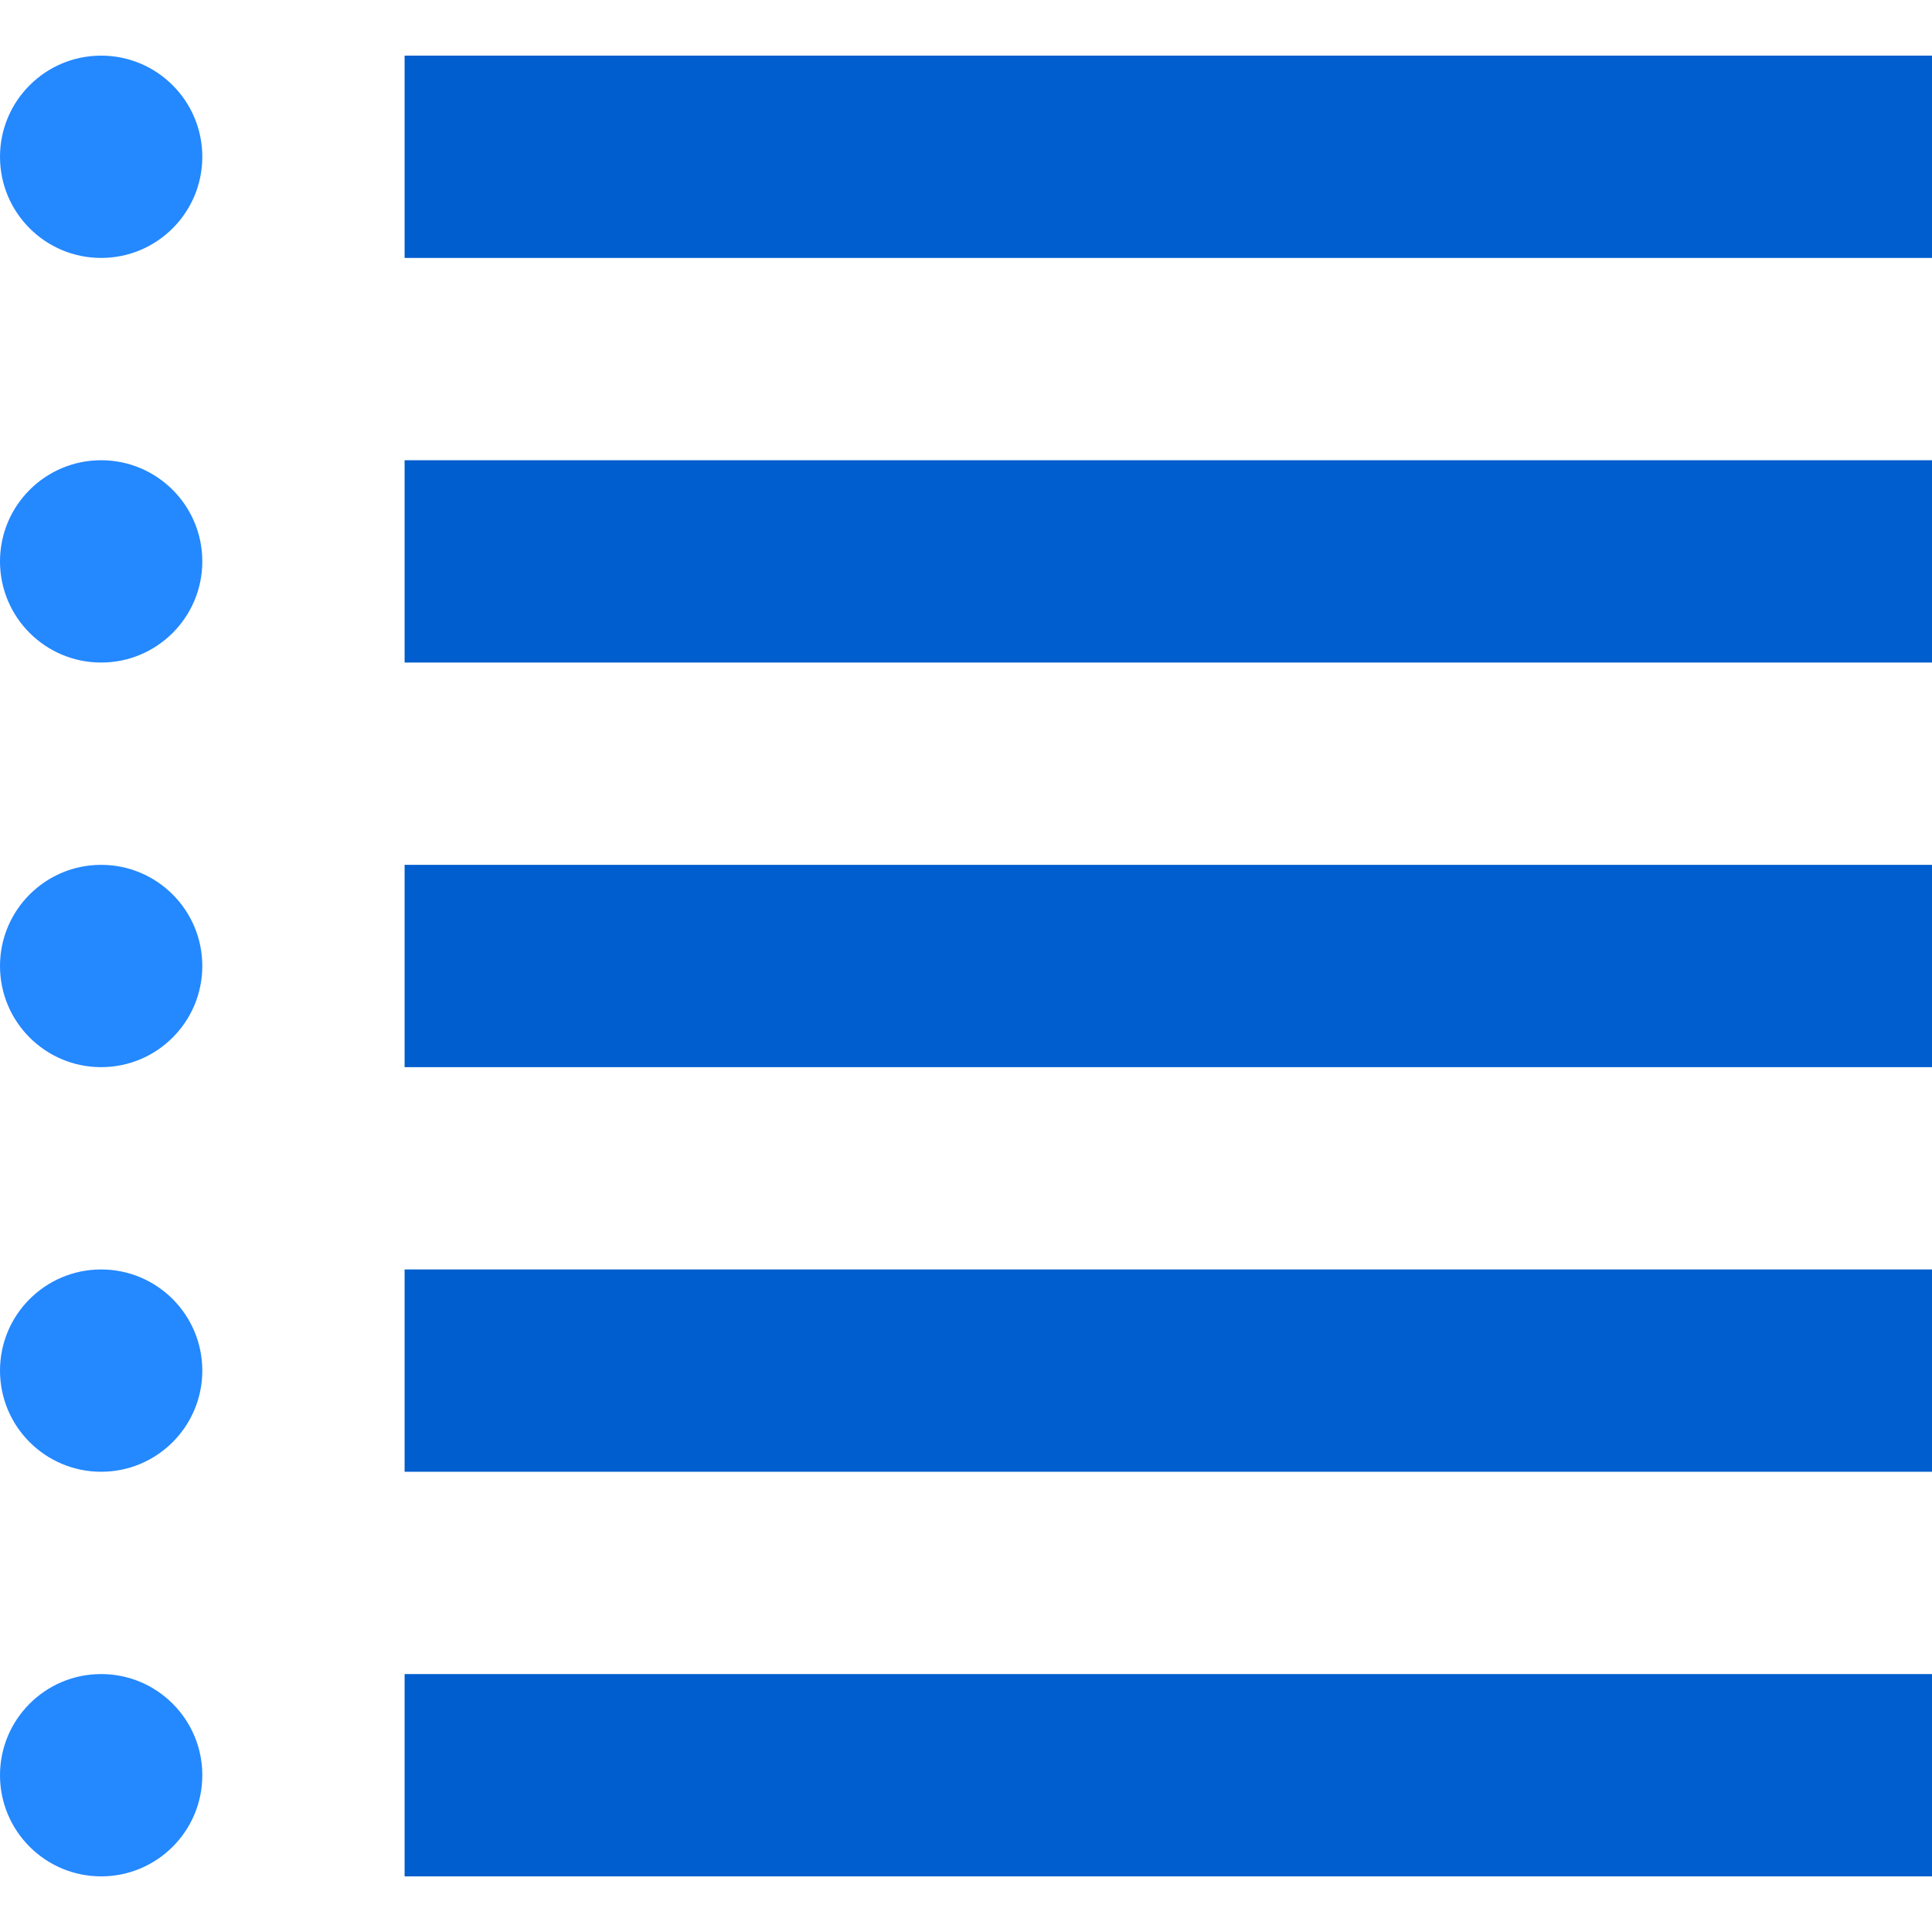
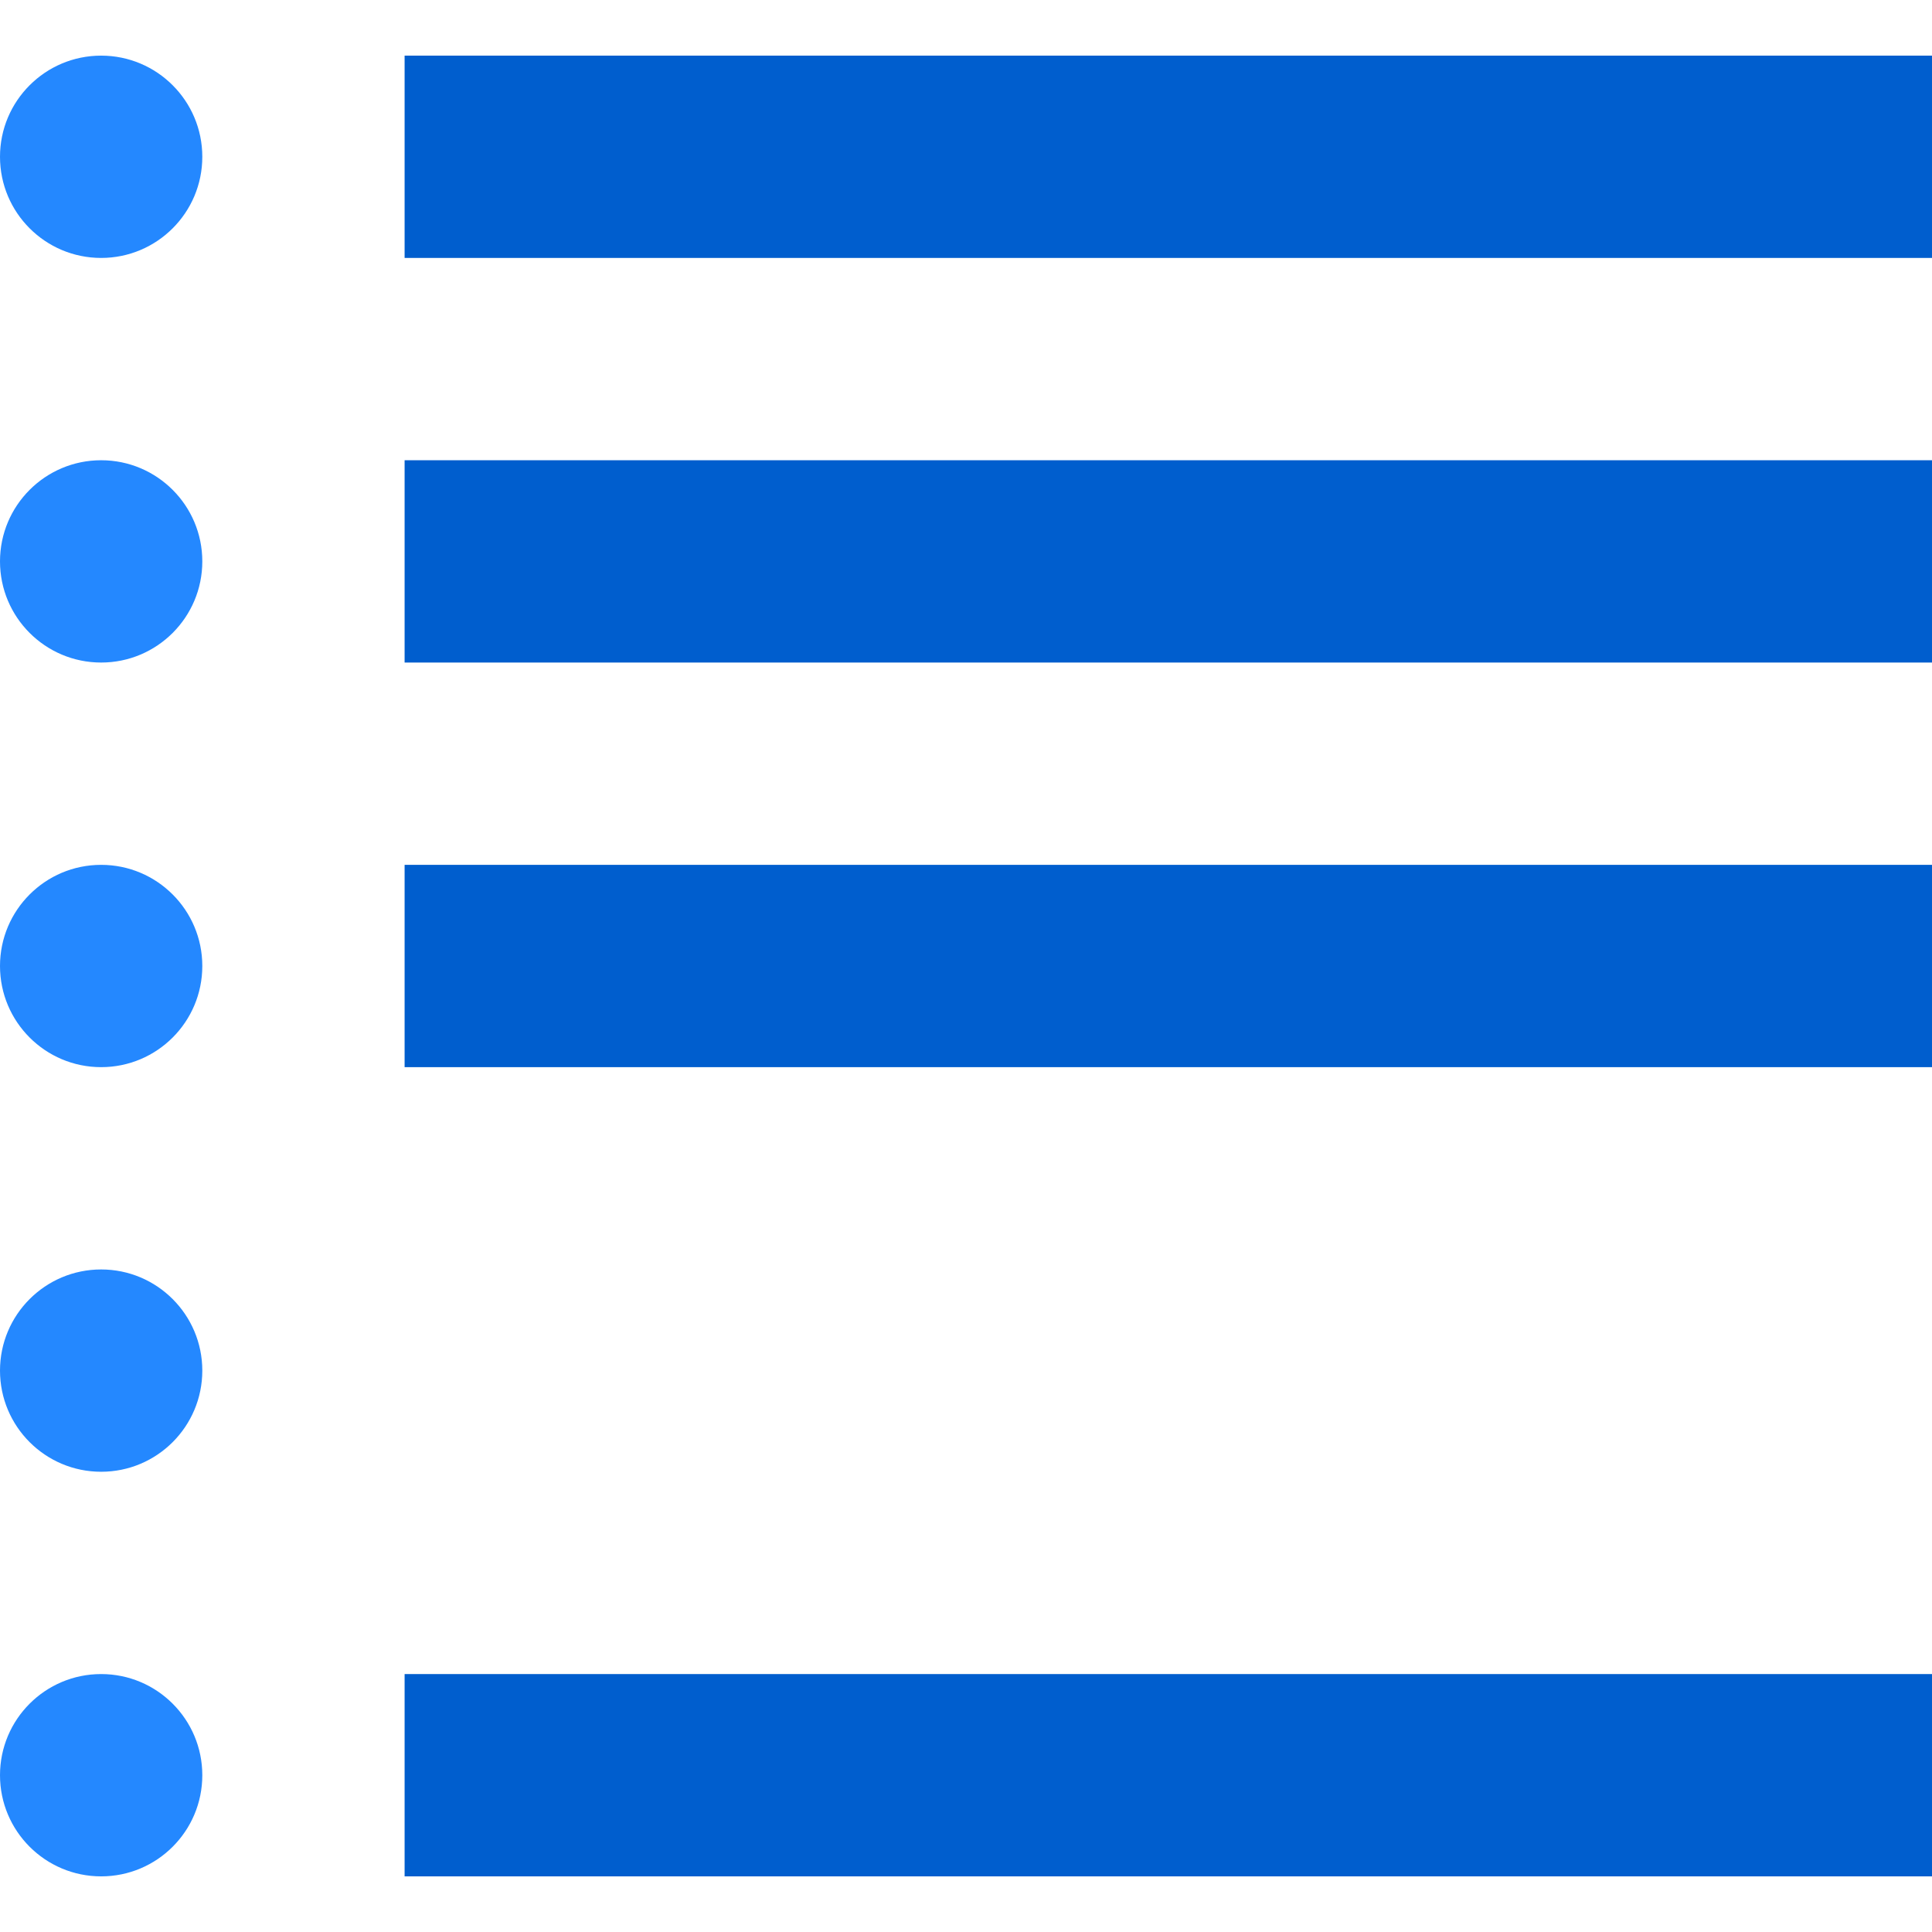
<svg xmlns="http://www.w3.org/2000/svg" version="1.1" id="Layer_1" x="0px" y="0px" viewBox="0 0 382 382" style="enable-background:new 0 0 382 382;" xml:space="preserve">
  <g>
    <circle style="fill:#2488FF;" cx="20" cy="111" r="20" />
    <circle style="fill:#2488FF;" cx="20" cy="31" r="20" />
    <circle style="fill:#2488FF;" cx="20" cy="351" r="20" />
    <circle style="fill:#2488FF;" cx="20" cy="271" r="20" />
    <circle style="fill:#2488FF;" cx="20" cy="191" r="20" />
    <rect x="80" y="91" style="fill:#005ECE;" width="302" height="40" />
    <rect x="80" y="11" style="fill:#005ECE;" width="302" height="40" />
    <rect x="80" y="331" style="fill:#005ECE;" width="302" height="40" />
-     <rect x="80" y="251" style="fill:#005ECE;" width="302" height="40" />
    <rect x="80" y="171" style="fill:#005ECE;" width="302" height="40" />
  </g>
  <g>
</g>
  <g>
</g>
  <g>
</g>
  <g>
</g>
  <g>
</g>
  <g>
</g>
  <g>
</g>
  <g>
</g>
  <g>
</g>
  <g>
</g>
  <g>
</g>
  <g>
</g>
  <g>
</g>
  <g>
</g>
  <g>
</g>
</svg>